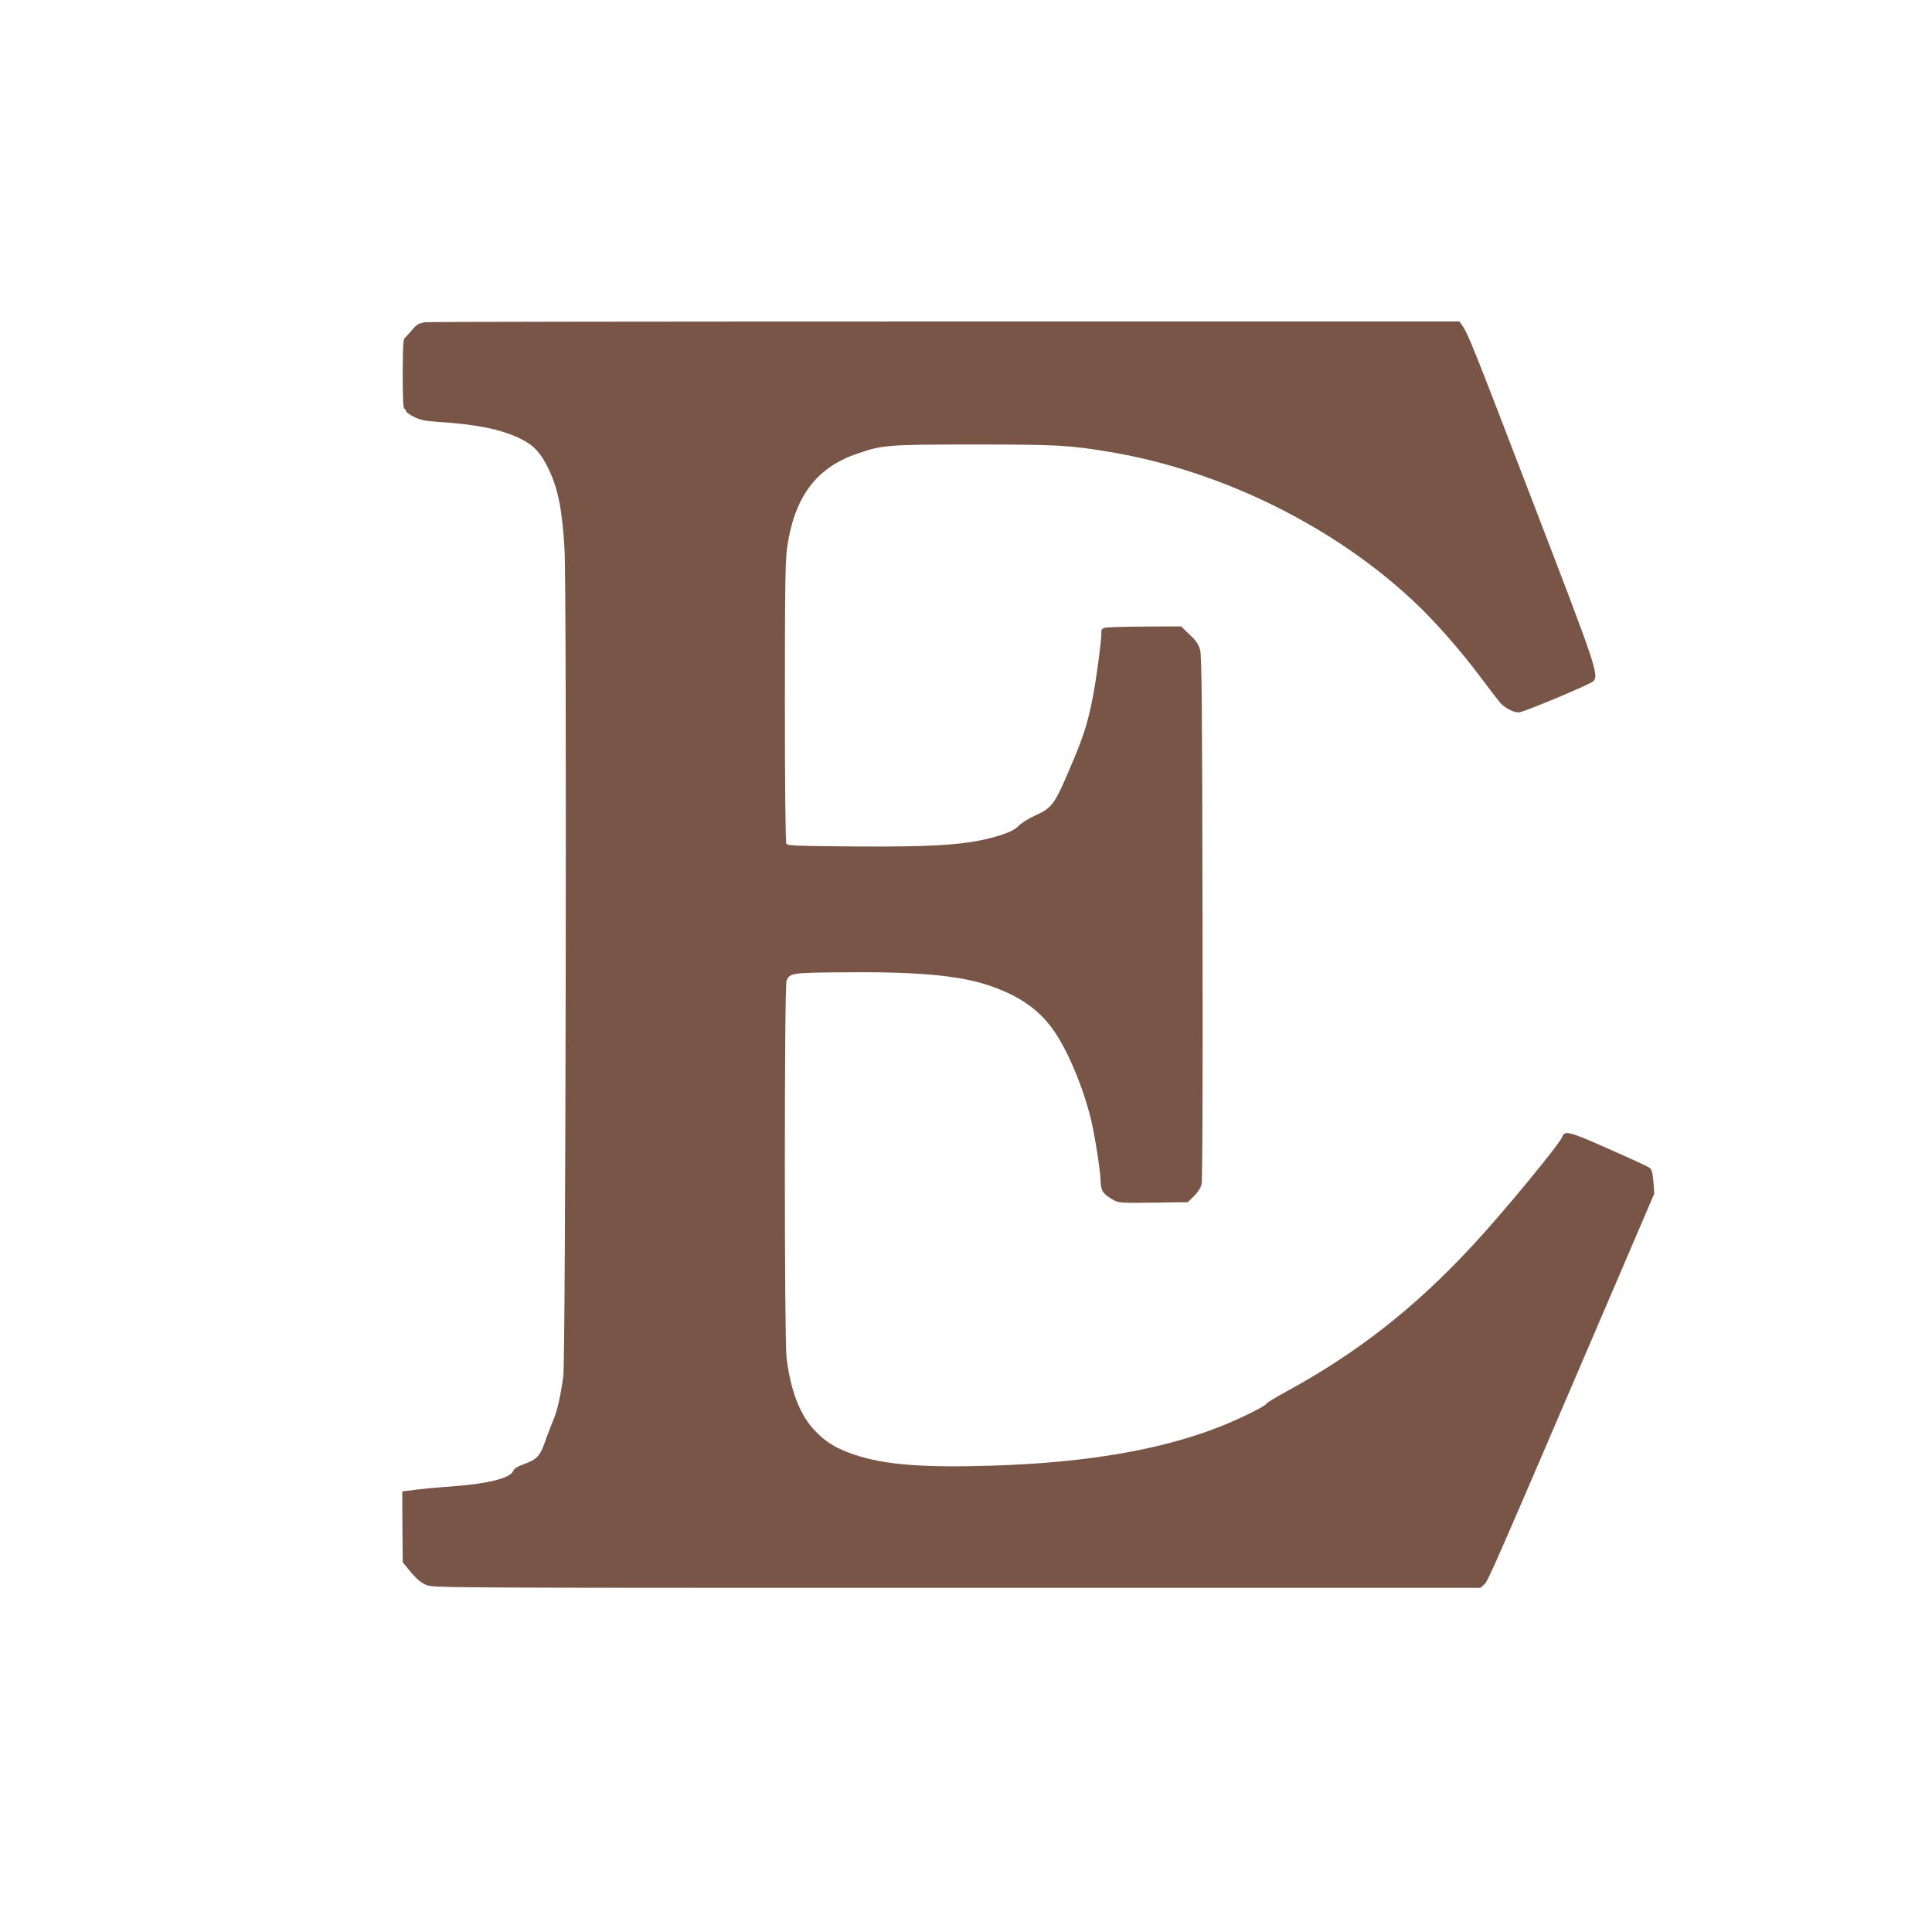
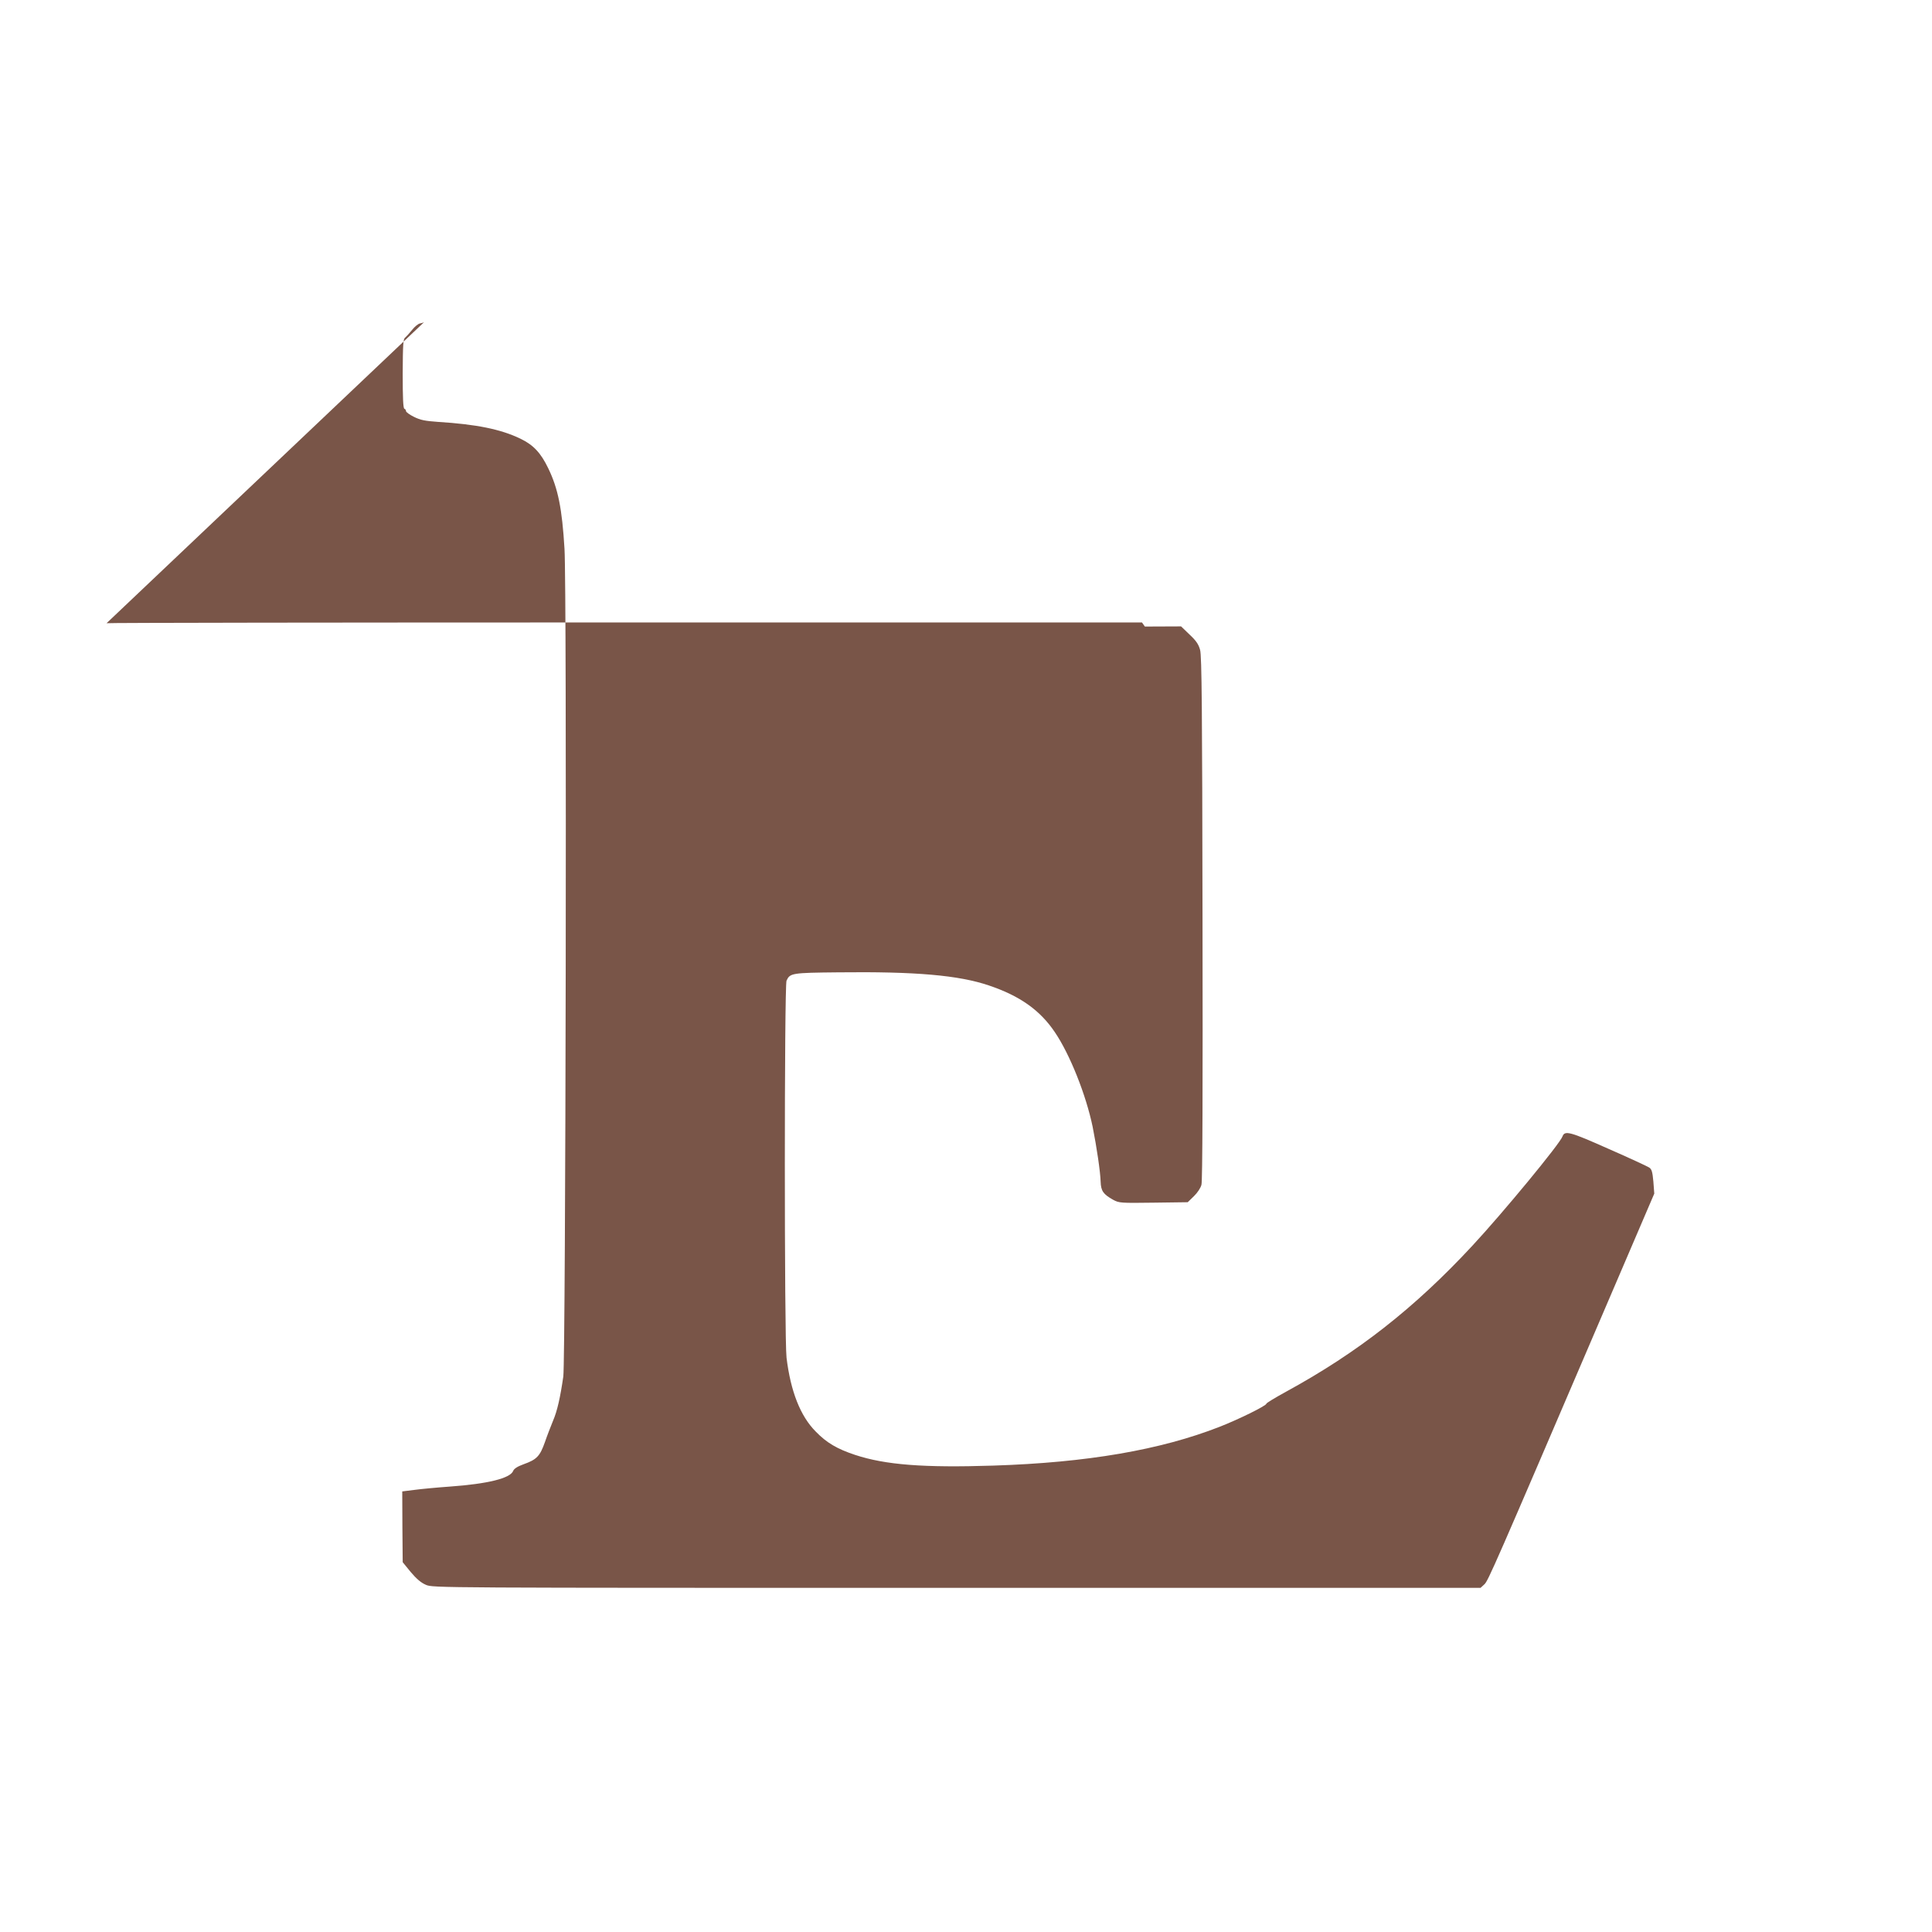
<svg xmlns="http://www.w3.org/2000/svg" version="1.0" width="1280pt" height="1280pt" viewBox="0 0 1280 1280" preserveAspectRatio="xMidYMid meet">
  <g transform="translate(0,1280) scale(0.1,-0.1)" fill="#795548" stroke="none">
-     <path d="M2809 10665 c-3 -2 -15 -6 -27 -8 -11 -2 -35 -21 -52 -43 -17 -21 -38 -44 -46 -51 -13 -9 -15 -47 -16 -239 0 -159 3 -229 11 -232 6 -2 11 -9 11 -16 0 -6 24 -24 53 -38 42 -21 73 -27 157 -33 258 -16 418 -49 547 -111 86 -41 136 -94 185 -196 65 -134 92 -266 108 -535 16 -258 8 -5365 -8 -5483 -20 -138 -40 -228 -68 -293 -14 -34 -39 -98 -54 -142 -33 -93 -54 -115 -141 -146 -41 -15 -63 -29 -69 -44 -19 -49 -168 -86 -420 -104 -85 -6 -191 -16 -235 -22 l-80 -10 1 -235 2 -234 53 -65 c38 -45 68 -71 101 -85 47 -20 55 -20 3517 -20 l3470 0 25 23 c25 22 64 112 792 1810 l334 779 -6 80 c-6 65 -11 82 -28 93 -12 8 -133 64 -270 124 -254 113 -289 123 -304 82 -18 -50 -397 -509 -597 -724 -384 -414 -760 -708 -1232 -966 -73 -40 -133 -76 -133 -81 0 -13 -182 -103 -310 -153 -391 -153 -877 -237 -1499 -257 -463 -15 -716 5 -916 71 -120 40 -188 80 -260 154 -102 102 -167 267 -194 490 -15 124 -15 2464 0 2498 23 50 34 52 343 55 511 6 798 -19 998 -87 205 -69 339 -164 437 -310 99 -146 206 -414 250 -626 27 -135 51 -298 53 -364 2 -61 17 -83 83 -120 39 -21 48 -22 267 -19 l227 3 41 40 c23 22 45 55 50 76 7 24 9 644 7 1766 -2 1389 -5 1738 -16 1777 -10 37 -26 61 -70 102 l-56 54 -240 -1 c-132 -1 -251 -4 -265 -8 -19 -5 -25 -13 -23 -32 2 -38 -35 -323 -58 -433 -32 -162 -57 -242 -125 -406 -127 -303 -138 -320 -260 -375 -40 -18 -89 -49 -107 -68 -25 -24 -58 -41 -118 -60 -198 -63 -406 -79 -972 -75 -376 3 -439 5 -447 18 -6 9 -10 375 -10 940 0 769 3 942 15 1025 49 332 191 523 455 616 173 61 204 64 780 64 554 0 633 -4 907 -50 738 -124 1488 -495 2021 -1000 134 -127 298 -314 430 -490 57 -77 117 -154 132 -172 29 -33 87 -63 122 -63 30 0 482 189 496 208 34 44 18 93 -402 1185 -399 1039 -429 1114 -468 1170 l-19 27 -3428 0 c-1885 0 -3430 -2 -3432 -5z" />
+     <path d="M2809 10665 c-3 -2 -15 -6 -27 -8 -11 -2 -35 -21 -52 -43 -17 -21 -38 -44 -46 -51 -13 -9 -15 -47 -16 -239 0 -159 3 -229 11 -232 6 -2 11 -9 11 -16 0 -6 24 -24 53 -38 42 -21 73 -27 157 -33 258 -16 418 -49 547 -111 86 -41 136 -94 185 -196 65 -134 92 -266 108 -535 16 -258 8 -5365 -8 -5483 -20 -138 -40 -228 -68 -293 -14 -34 -39 -98 -54 -142 -33 -93 -54 -115 -141 -146 -41 -15 -63 -29 -69 -44 -19 -49 -168 -86 -420 -104 -85 -6 -191 -16 -235 -22 l-80 -10 1 -235 2 -234 53 -65 c38 -45 68 -71 101 -85 47 -20 55 -20 3517 -20 l3470 0 25 23 c25 22 64 112 792 1810 l334 779 -6 80 c-6 65 -11 82 -28 93 -12 8 -133 64 -270 124 -254 113 -289 123 -304 82 -18 -50 -397 -509 -597 -724 -384 -414 -760 -708 -1232 -966 -73 -40 -133 -76 -133 -81 0 -13 -182 -103 -310 -153 -391 -153 -877 -237 -1499 -257 -463 -15 -716 5 -916 71 -120 40 -188 80 -260 154 -102 102 -167 267 -194 490 -15 124 -15 2464 0 2498 23 50 34 52 343 55 511 6 798 -19 998 -87 205 -69 339 -164 437 -310 99 -146 206 -414 250 -626 27 -135 51 -298 53 -364 2 -61 17 -83 83 -120 39 -21 48 -22 267 -19 l227 3 41 40 c23 22 45 55 50 76 7 24 9 644 7 1766 -2 1389 -5 1738 -16 1777 -10 37 -26 61 -70 102 l-56 54 -240 -1 l-19 27 -3428 0 c-1885 0 -3430 -2 -3432 -5z" />
  </g>
</svg>